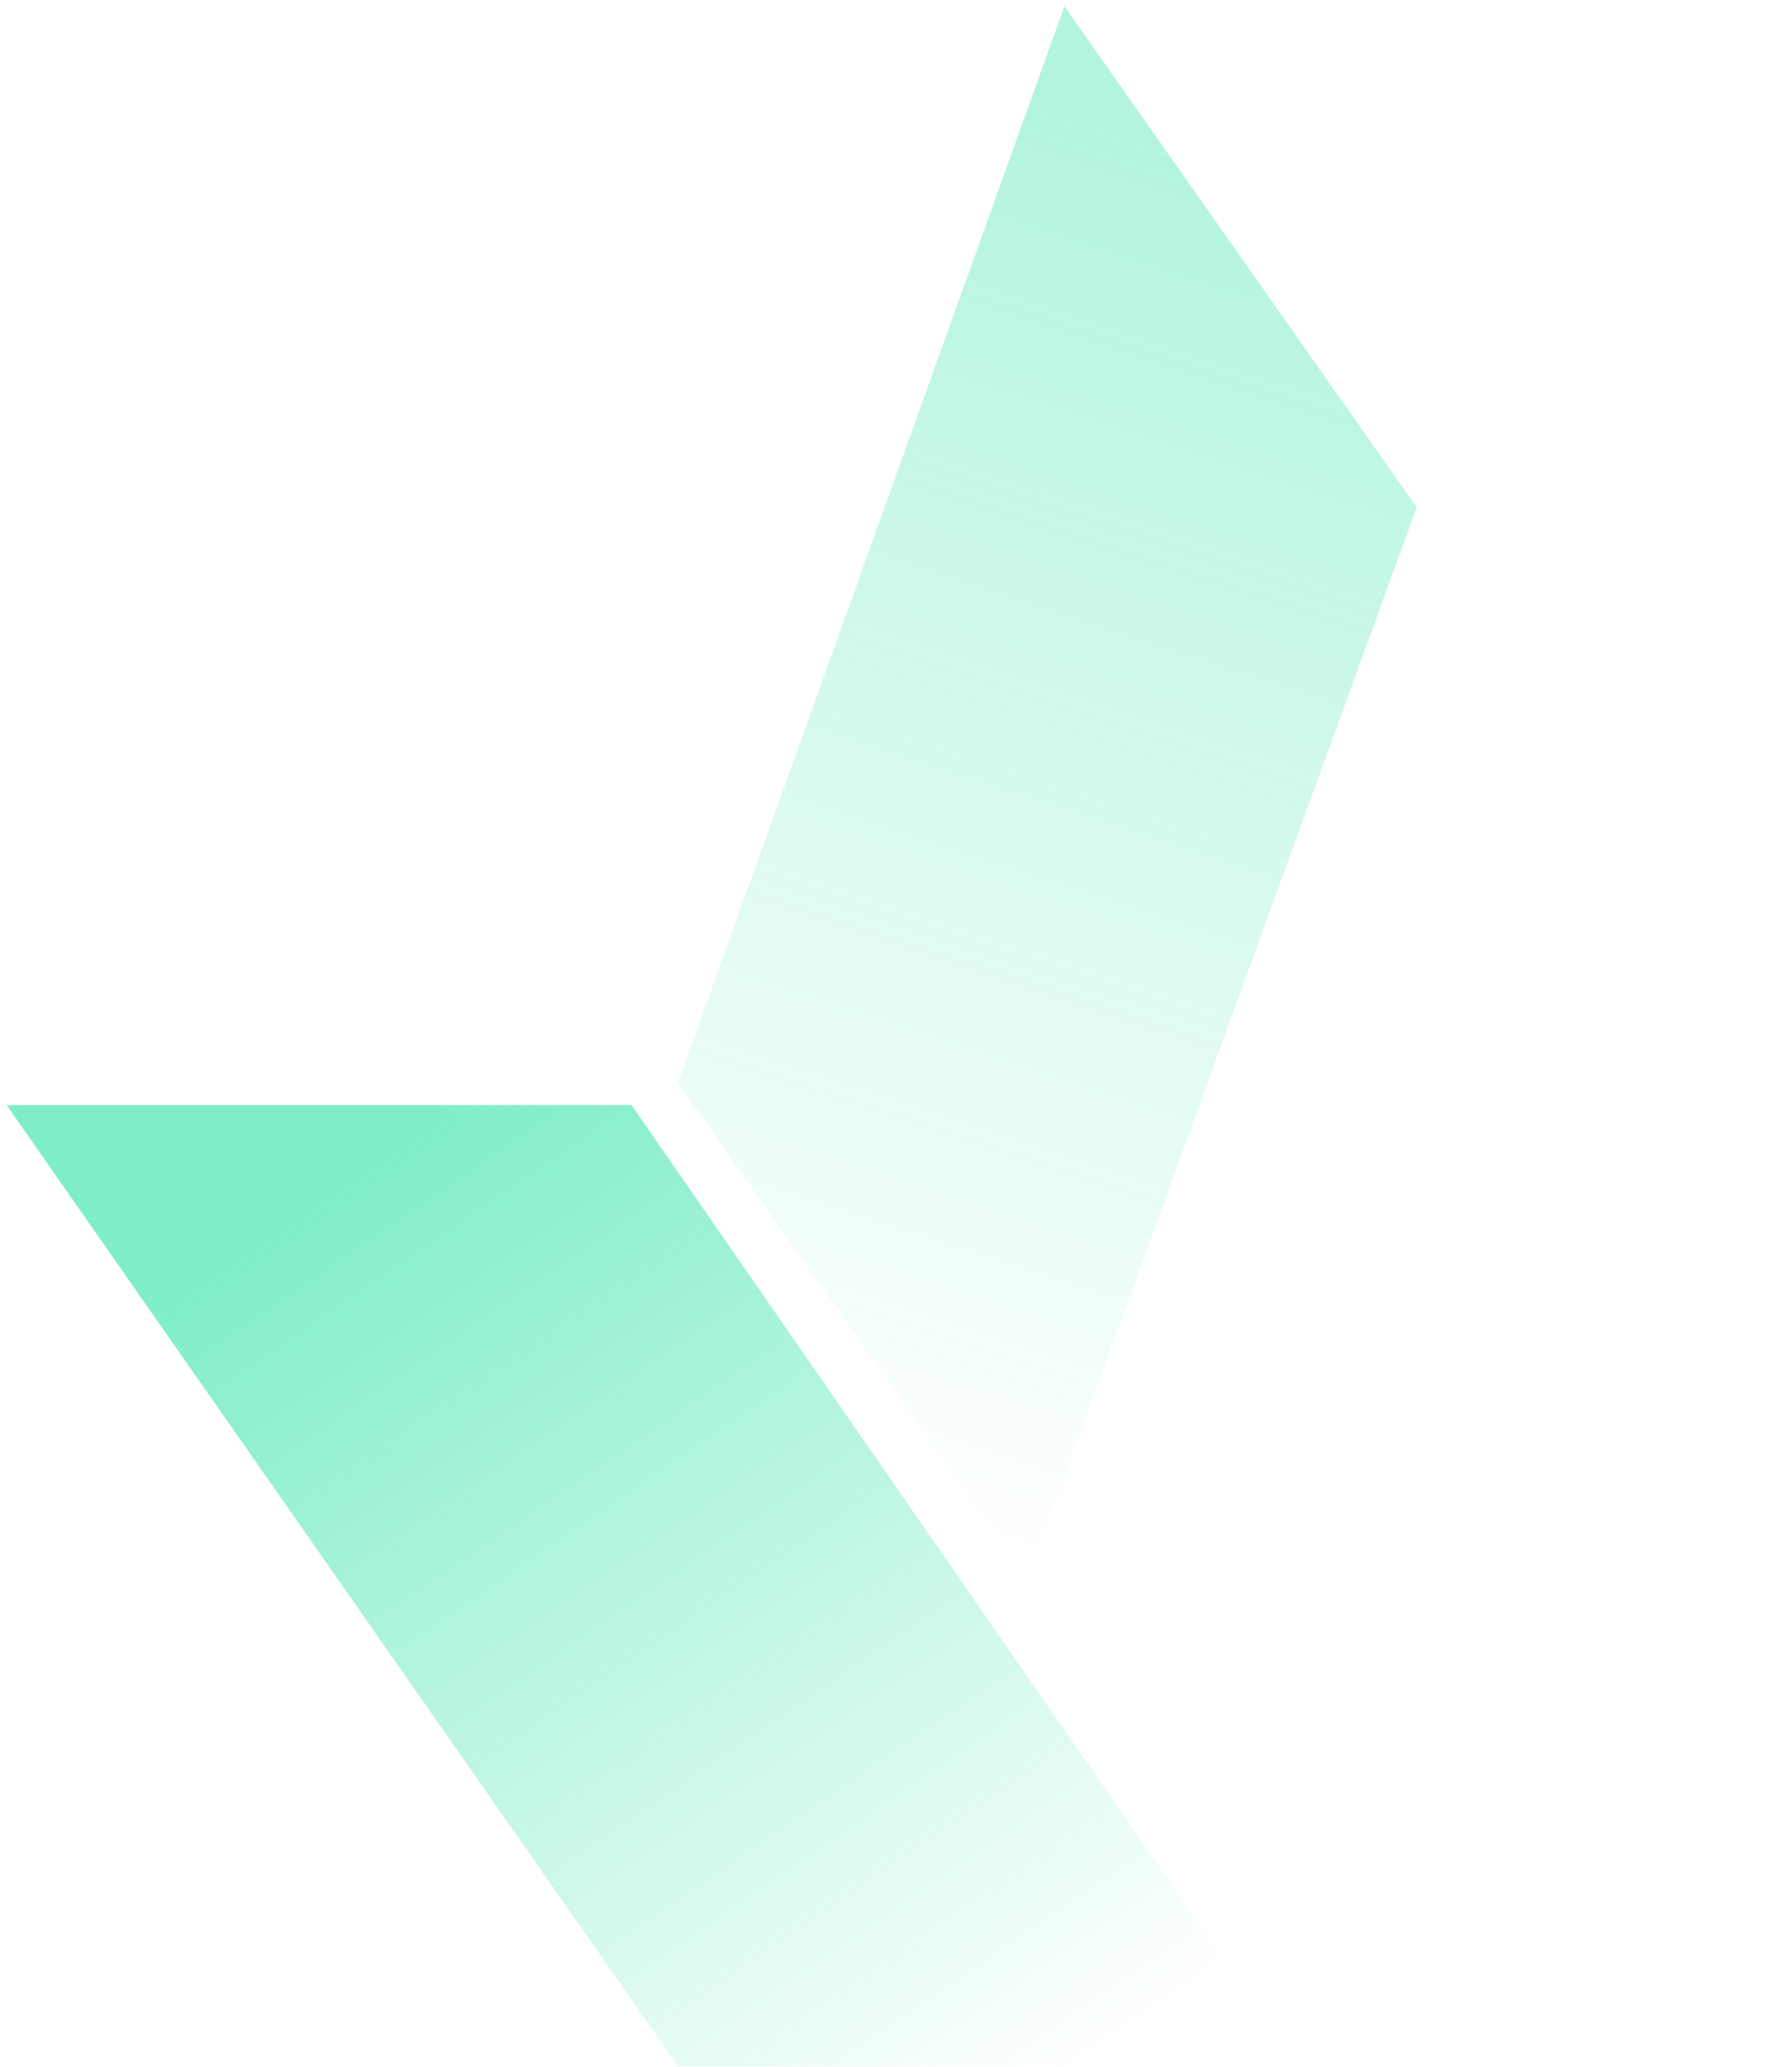
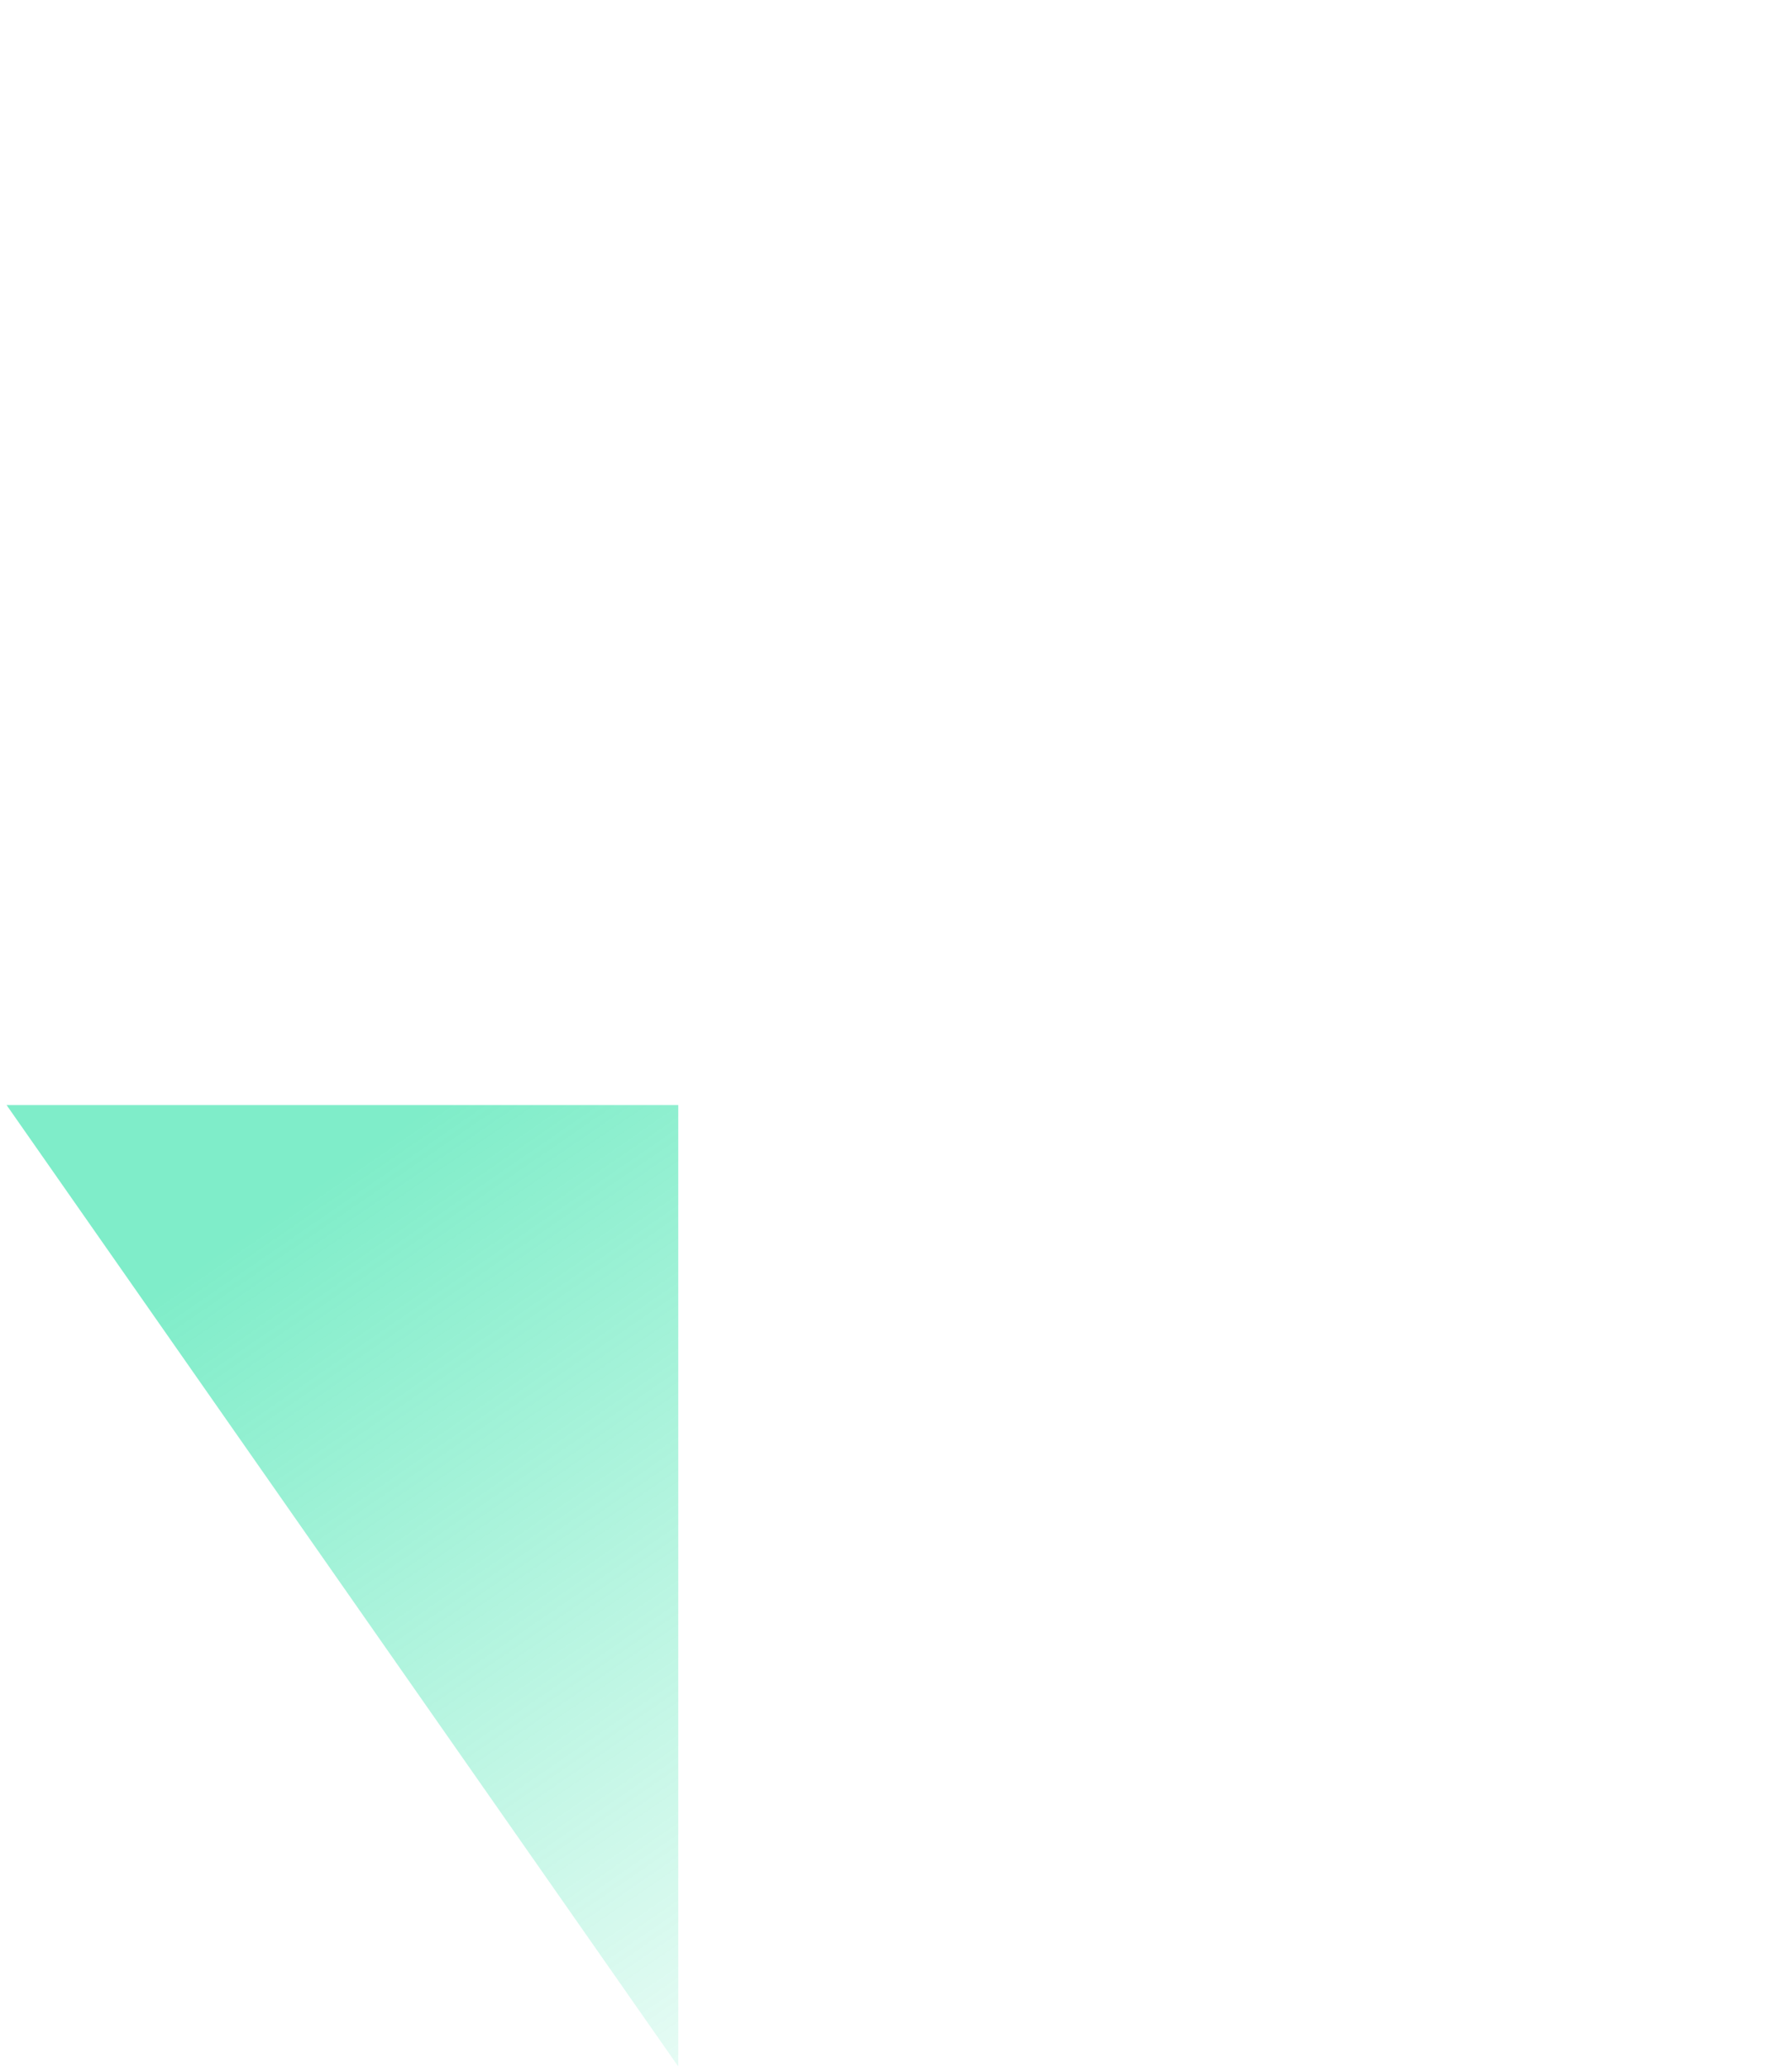
<svg xmlns="http://www.w3.org/2000/svg" width="261" height="301" viewBox="0 0 261 301" fill="none">
-   <path d="M98.788 300.917L0.96 160.917H91.983L188.96 300.917H98.788Z" fill="url(#paint0_linear_95_2)" fill-opacity="0.5" />
-   <path d="M98.766 157.662L155.03 0.917L206.331 73.869L149.588 229.932L98.766 157.662Z" fill="url(#paint1_linear_95_2)" fill-opacity="0.3" />
+   <path d="M98.788 300.917L0.96 160.917H91.983H98.788Z" fill="url(#paint0_linear_95_2)" fill-opacity="0.5" />
  <defs>
    <linearGradient id="paint0_linear_95_2" x1="158.394" y1="300.917" x2="62.847" y2="161.547" gradientUnits="userSpaceOnUse">
      <stop stop-color="#00DB93" stop-opacity="0" />
      <stop offset="1" stop-color="#00DB93" />
    </linearGradient>
    <linearGradient id="paint1_linear_95_2" x1="108.29" y1="215.216" x2="180.761" y2="-6.505" gradientUnits="userSpaceOnUse">
      <stop stop-color="#00DB93" stop-opacity="0" />
      <stop offset="0.868" stop-color="#00DB93" />
    </linearGradient>
  </defs>
</svg>